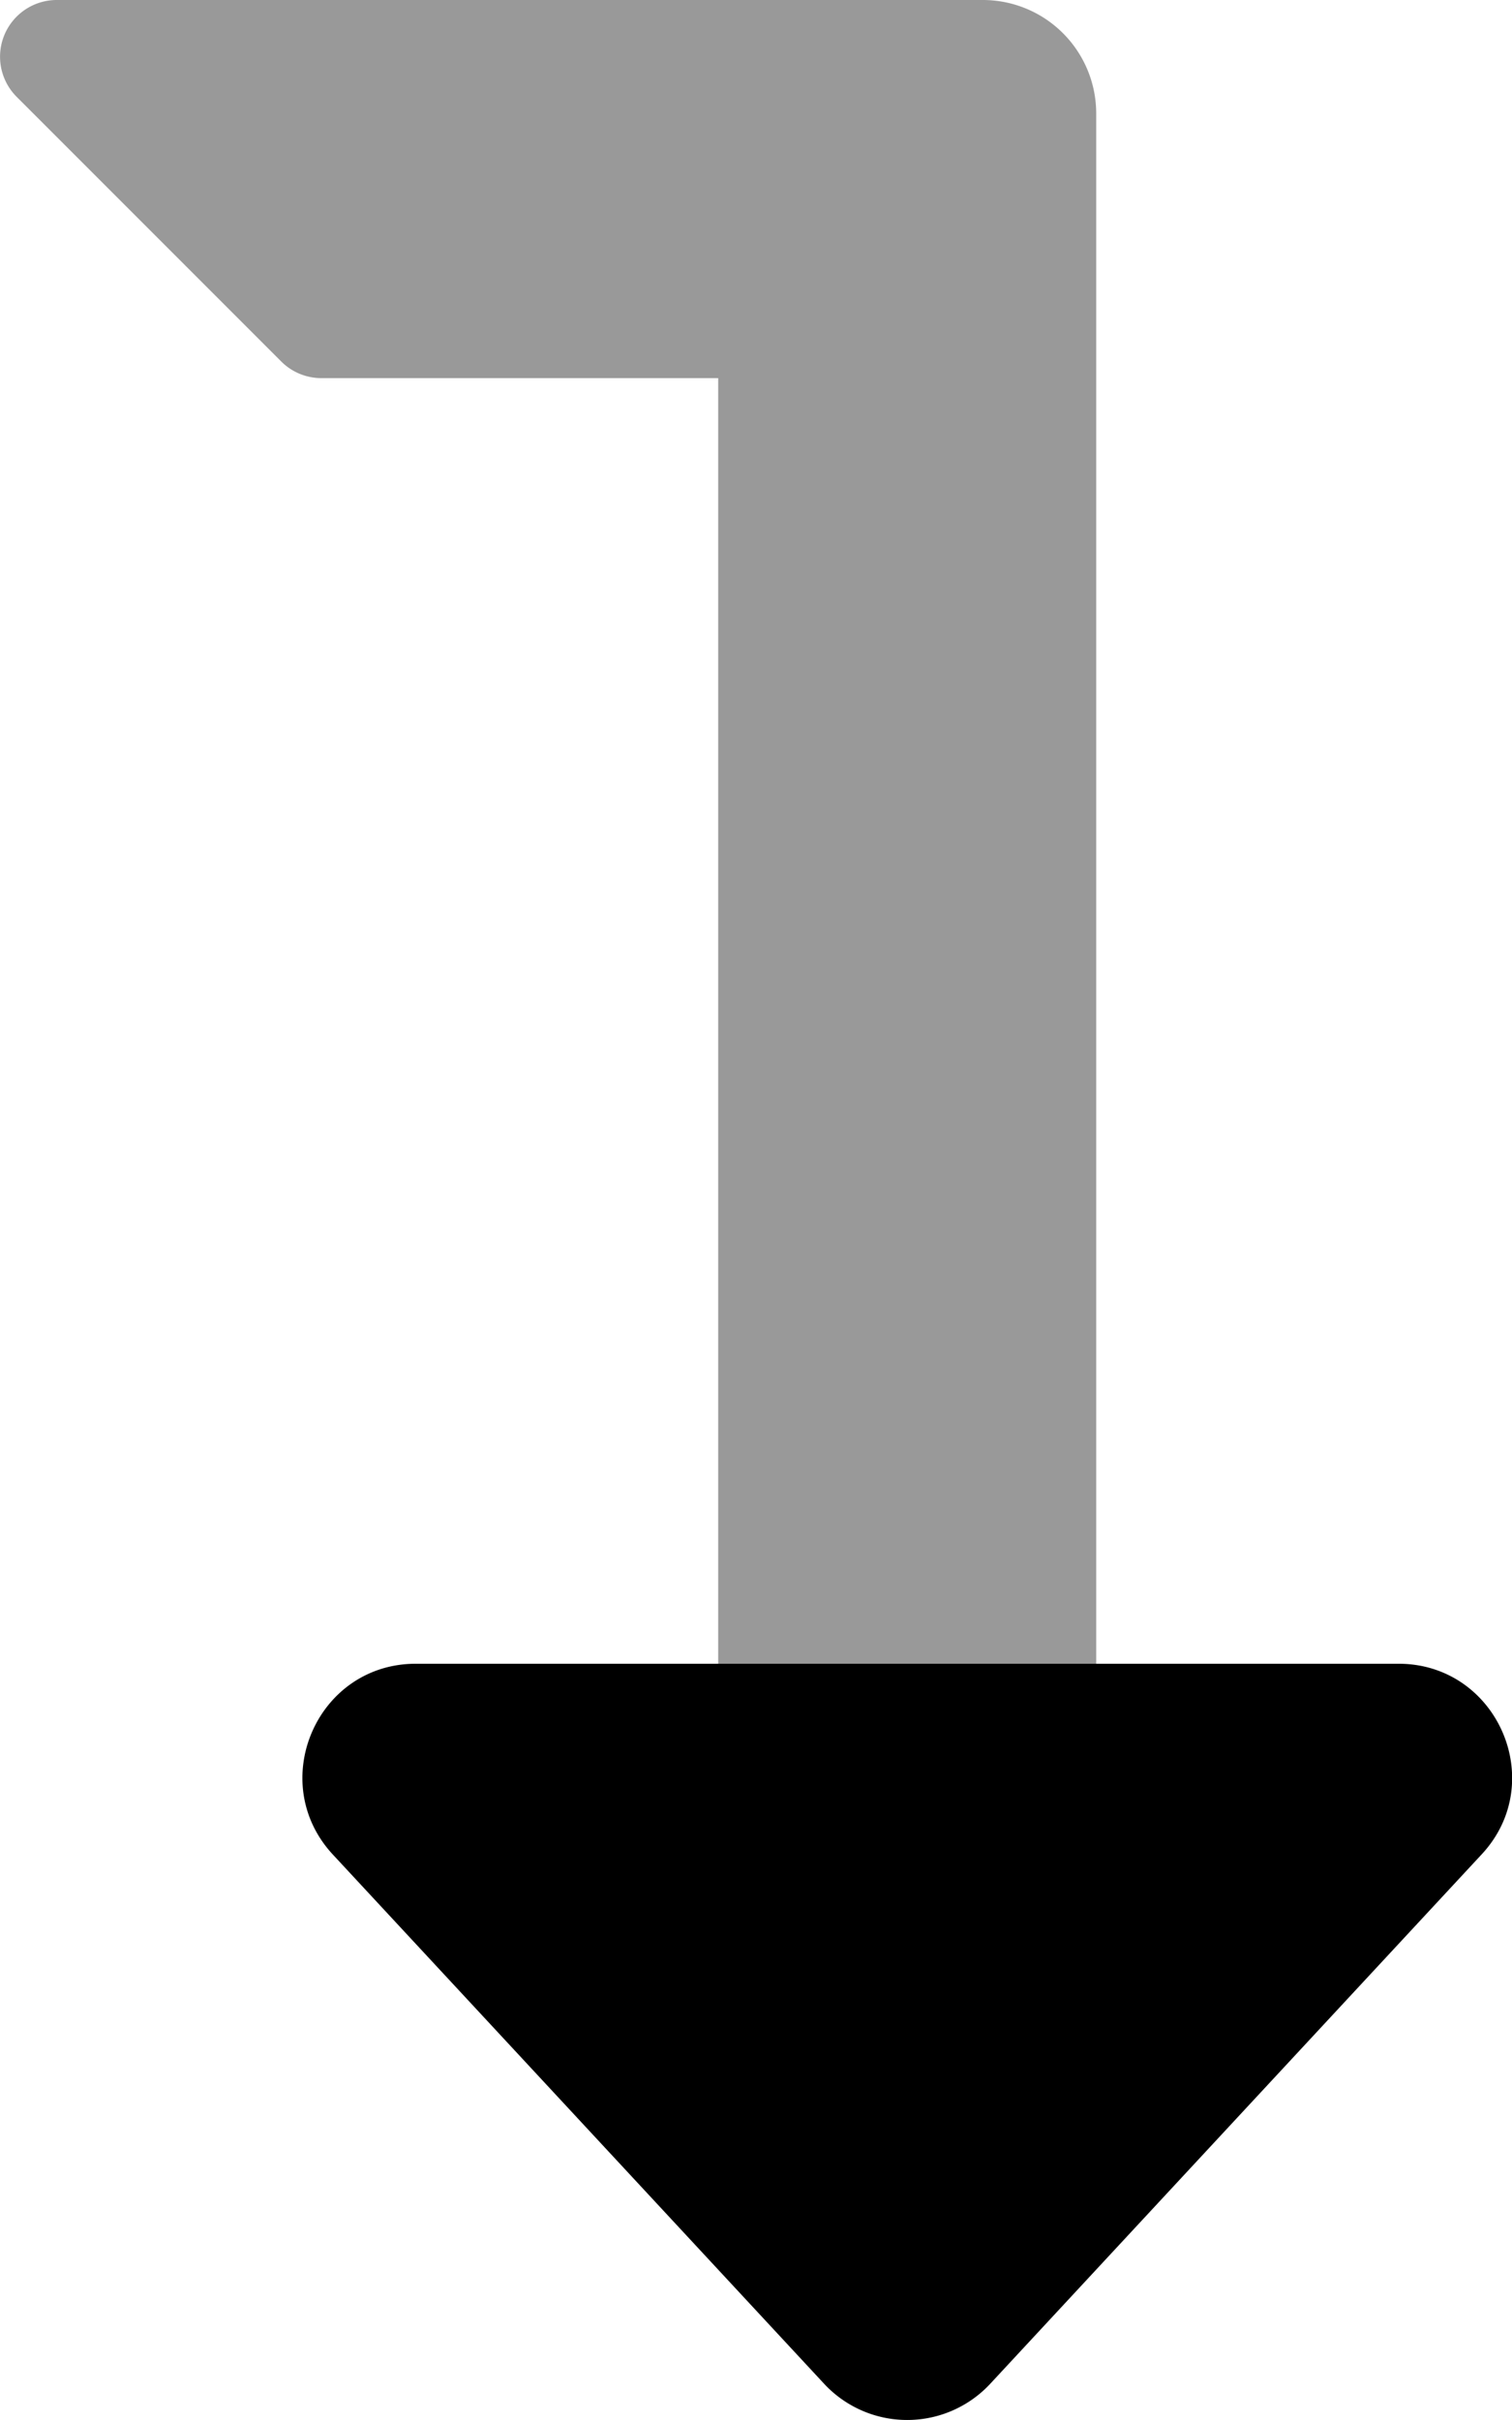
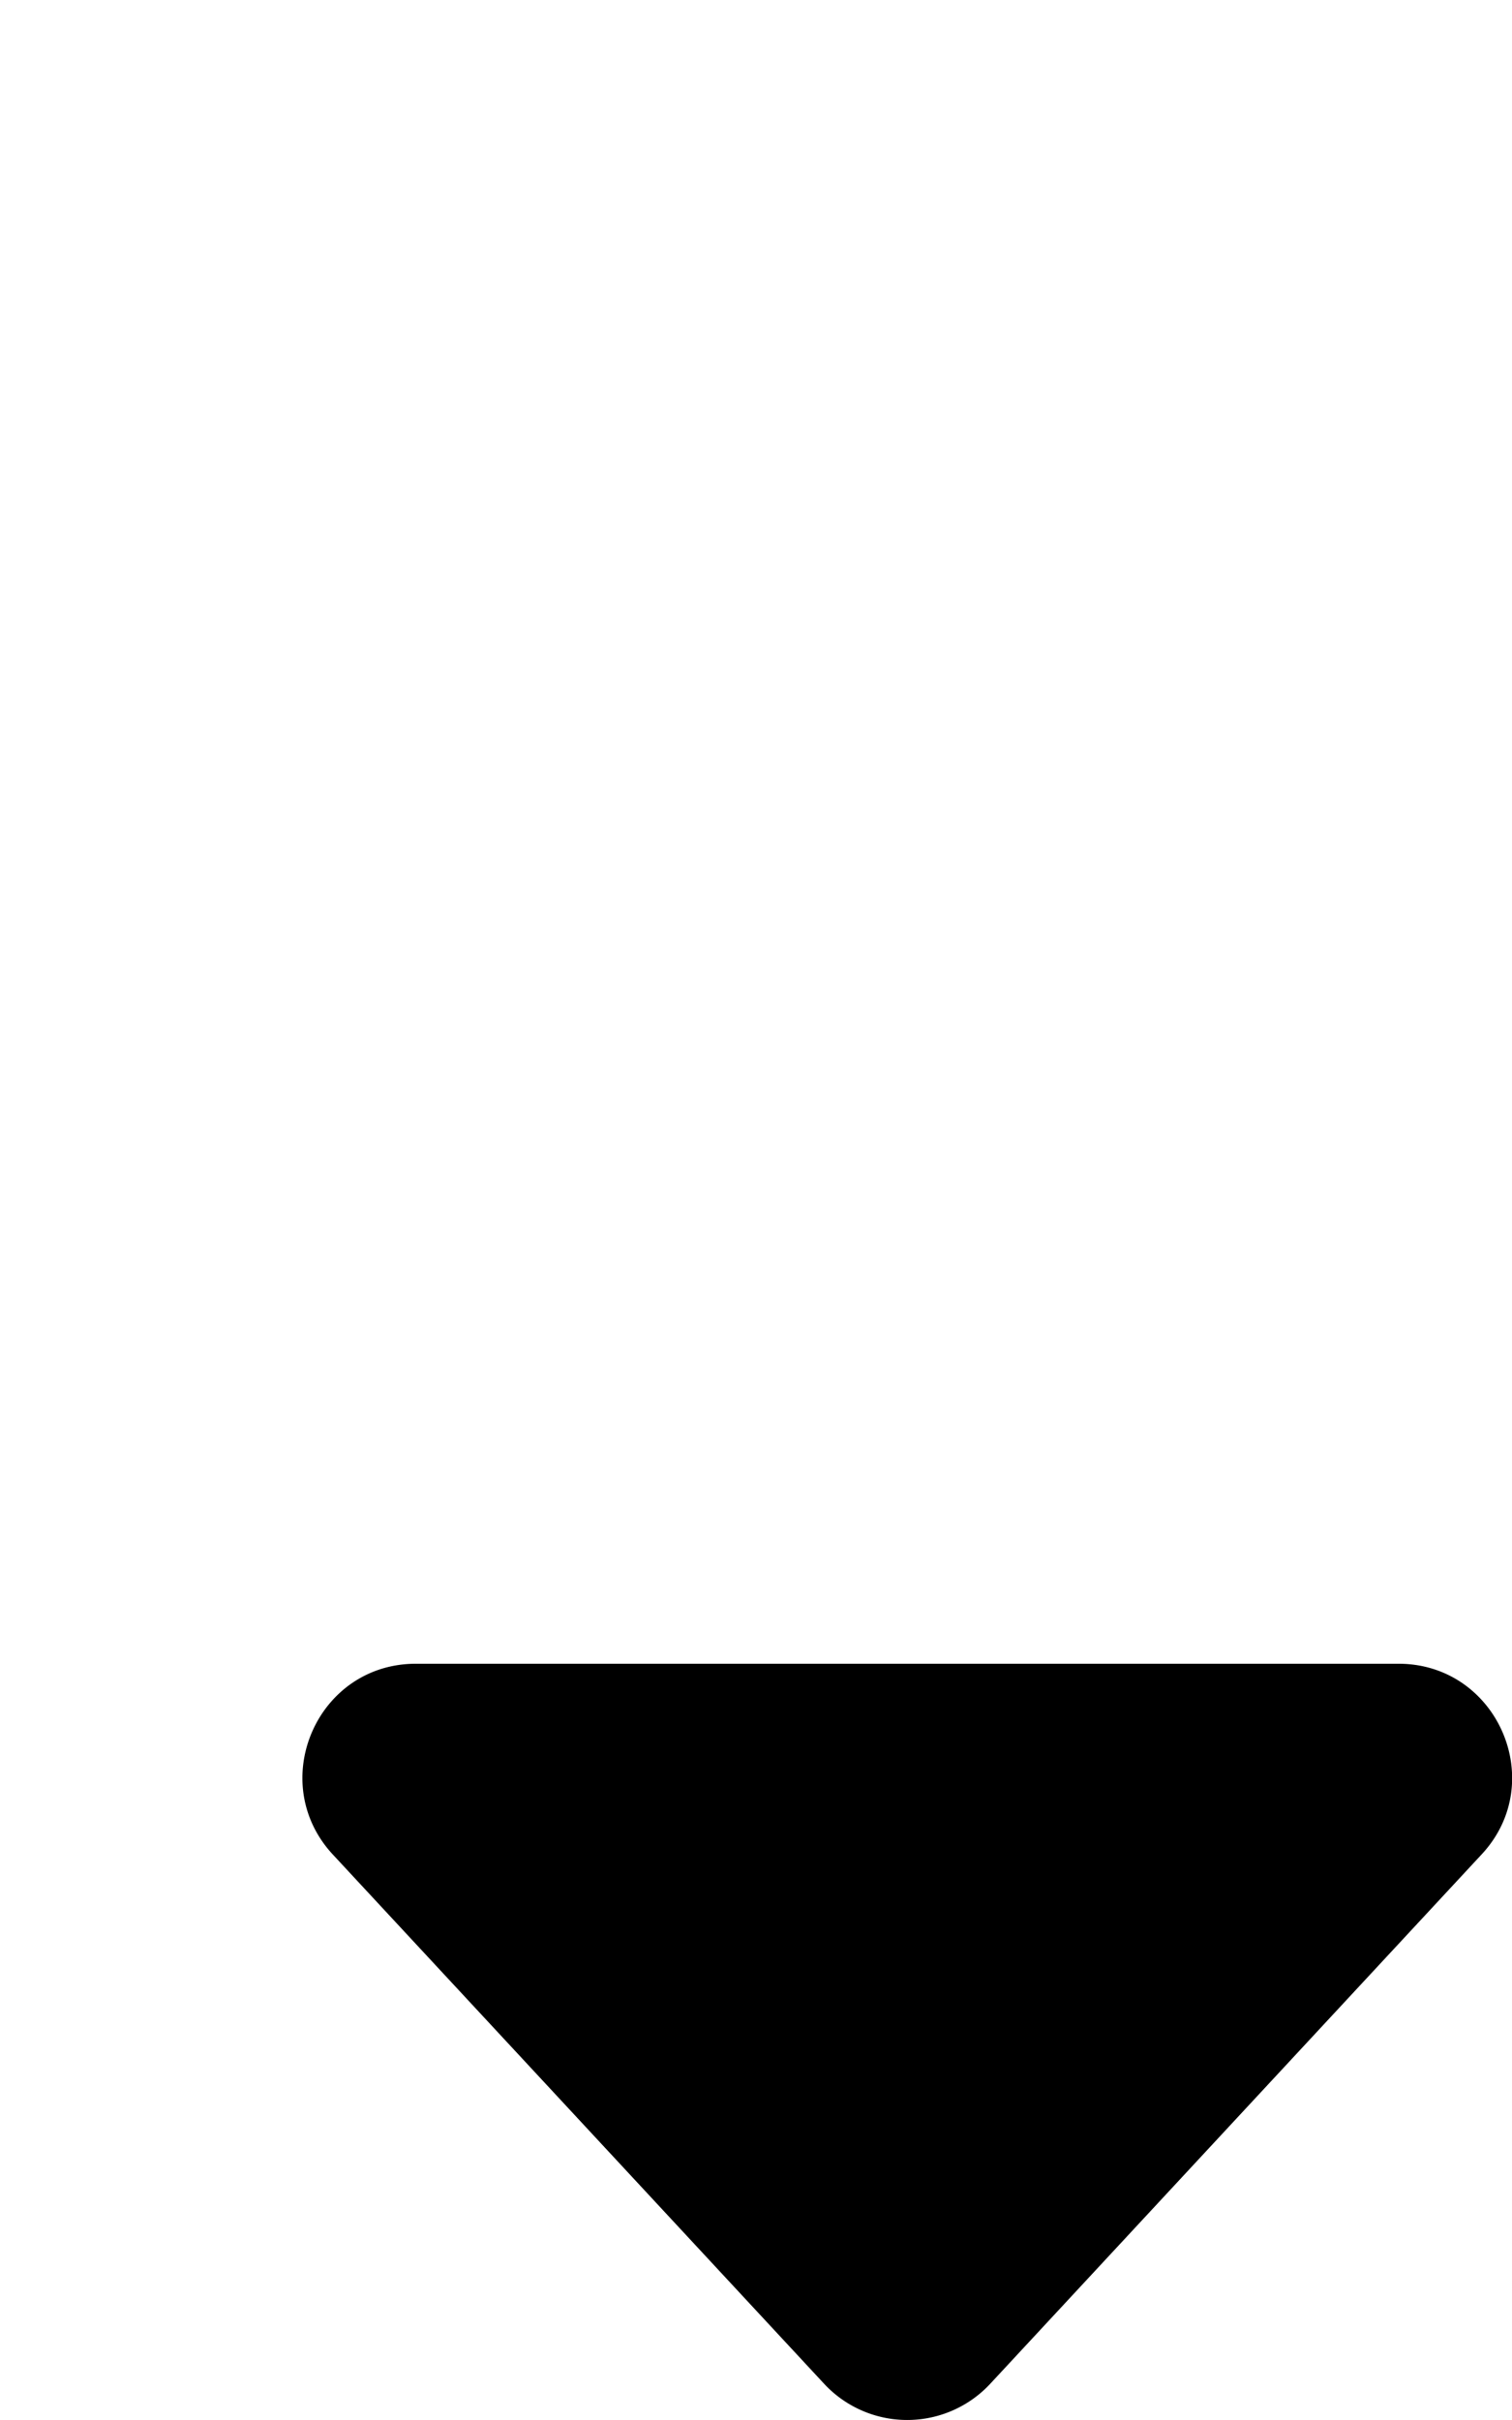
<svg xmlns="http://www.w3.org/2000/svg" viewBox="0 0 320 512">
  <defs>
    <style>.fa-secondary{opacity:.4}</style>
  </defs>
-   <path d="M152 352V80H68a12 12 0 0 1-8.48-3.52l-56-56A12 12 0 0 1 12 0h196a24 24 0 0 1 24 24v328z" class="fa-secondary" />
  <path d="M296 352c20.87 0 31.85 25 17.58 40.33l-104 112a24 24 0 0 1-33.91 1.26c-.44-.4-.86-.83-1.26-1.26l-104-112C56.25 377 67.07 352 88 352z" class="fa-primary" />
</svg>